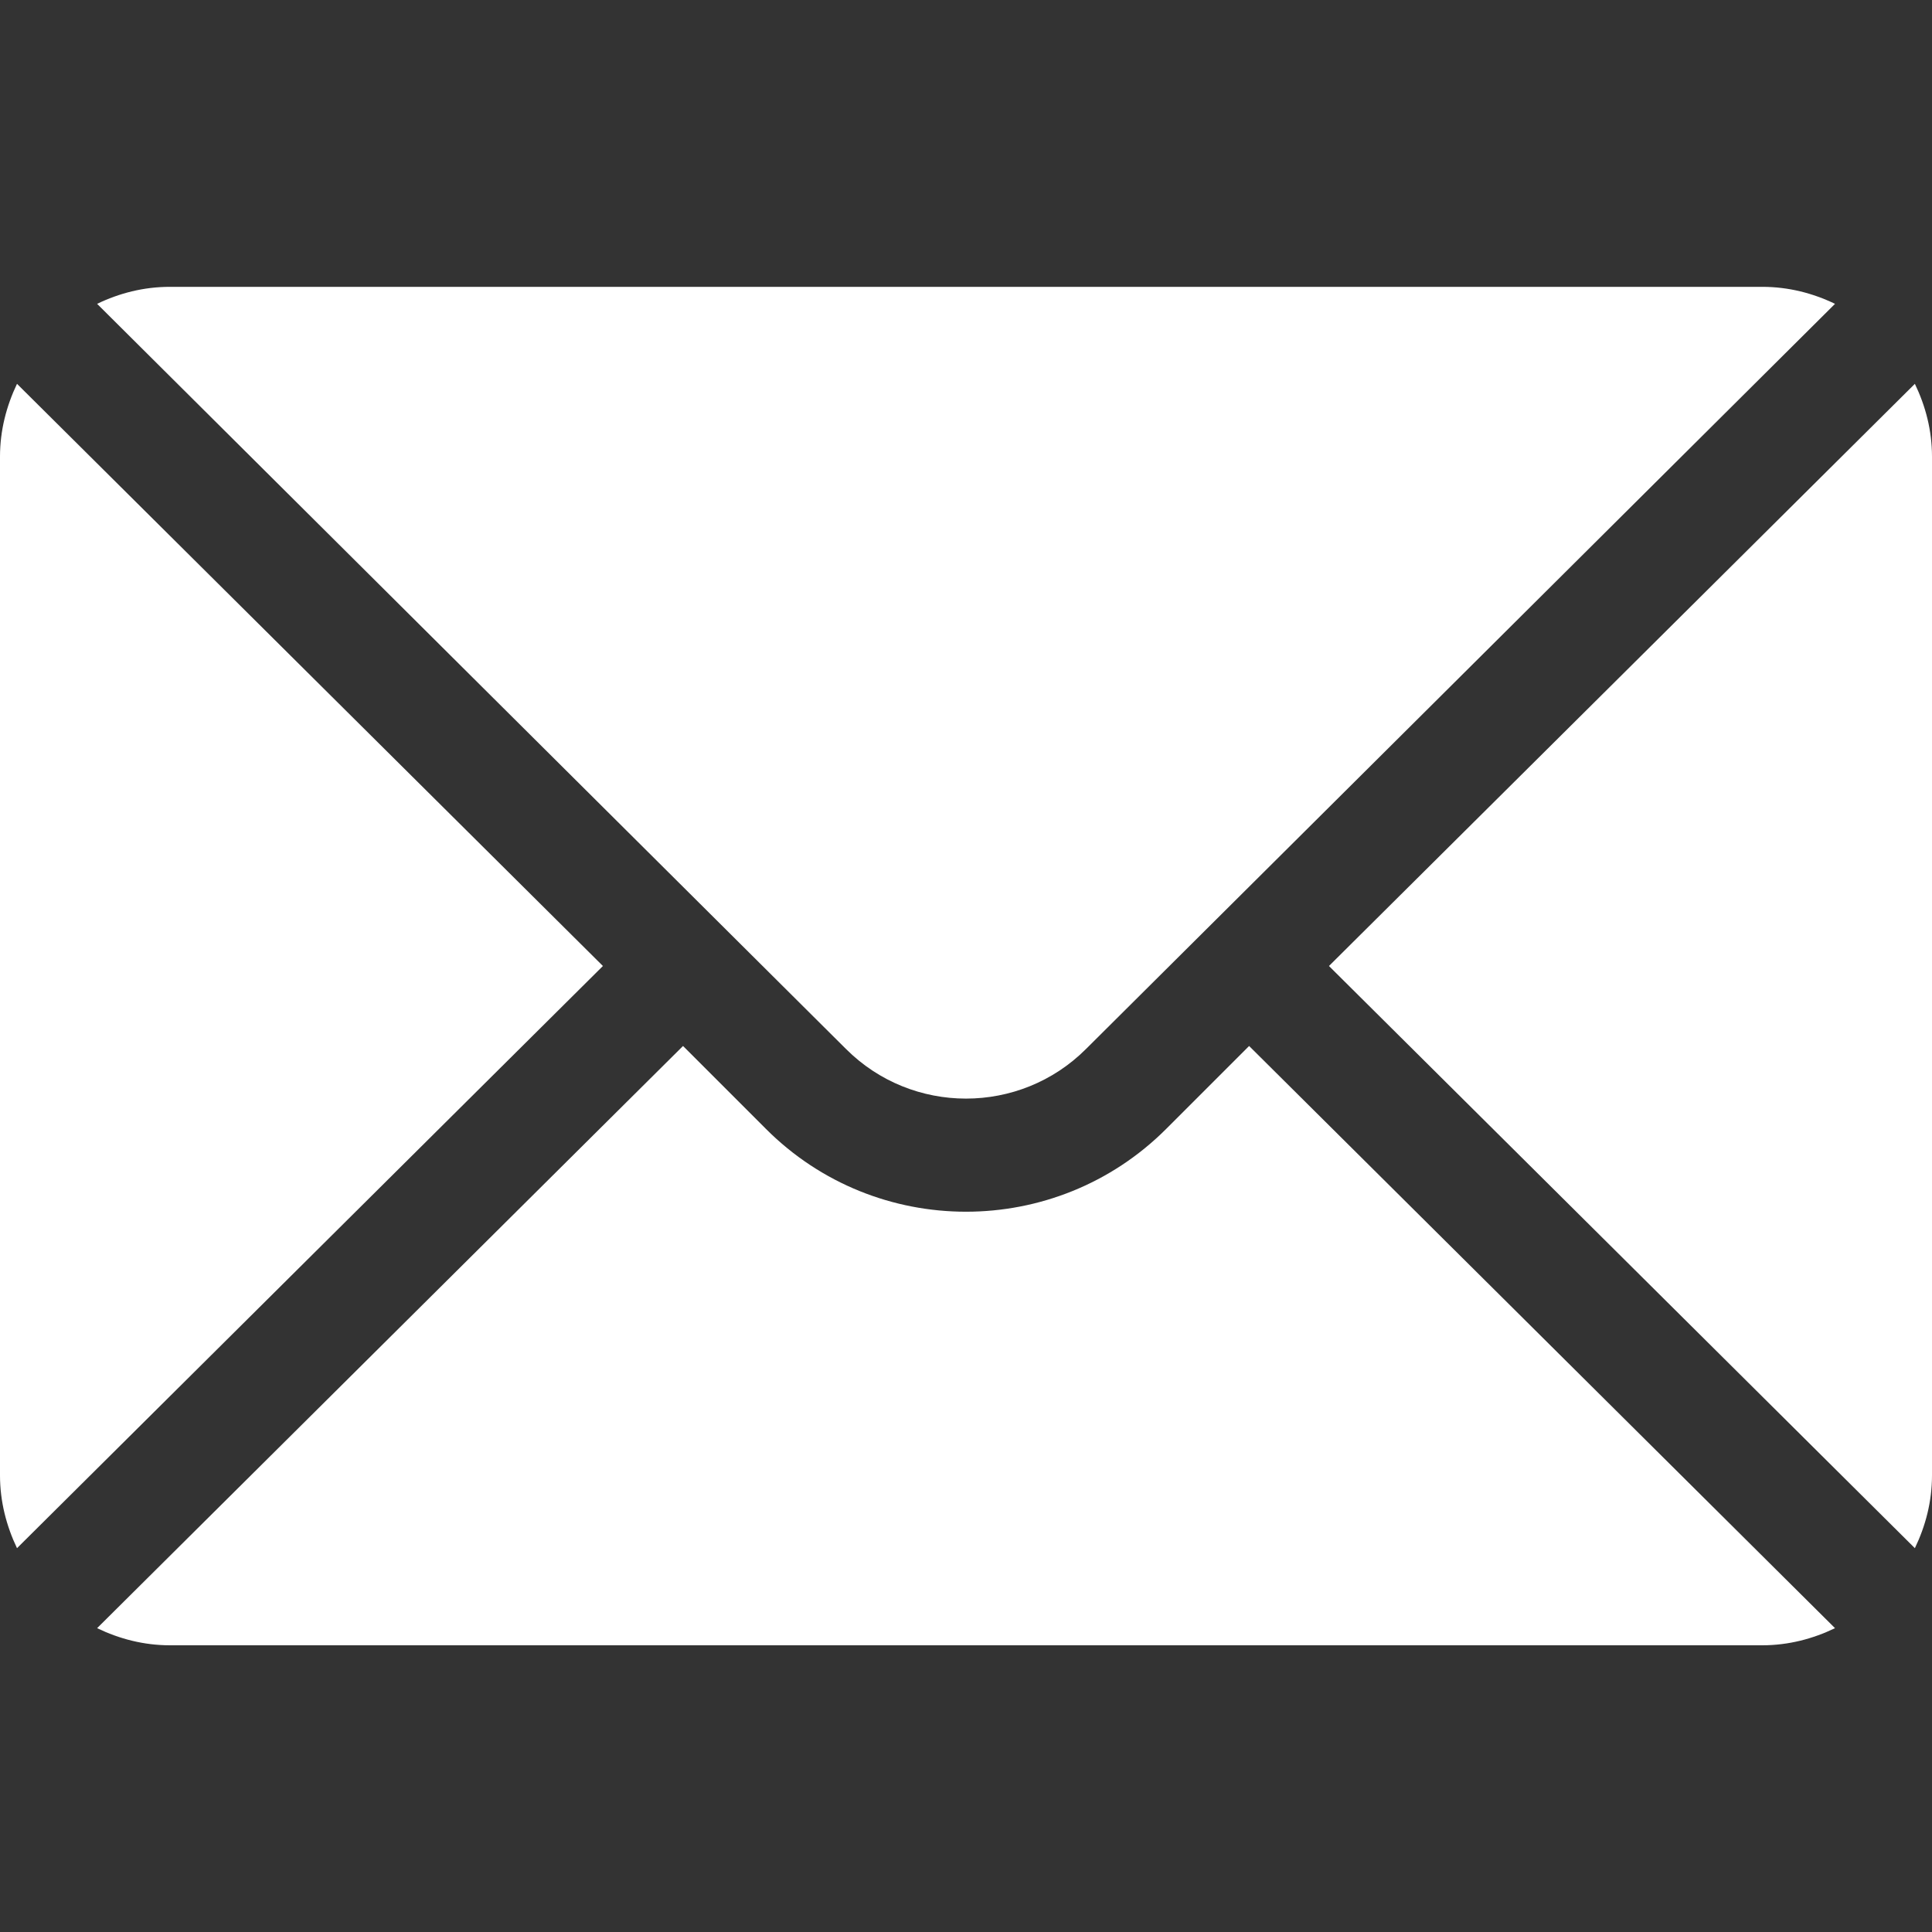
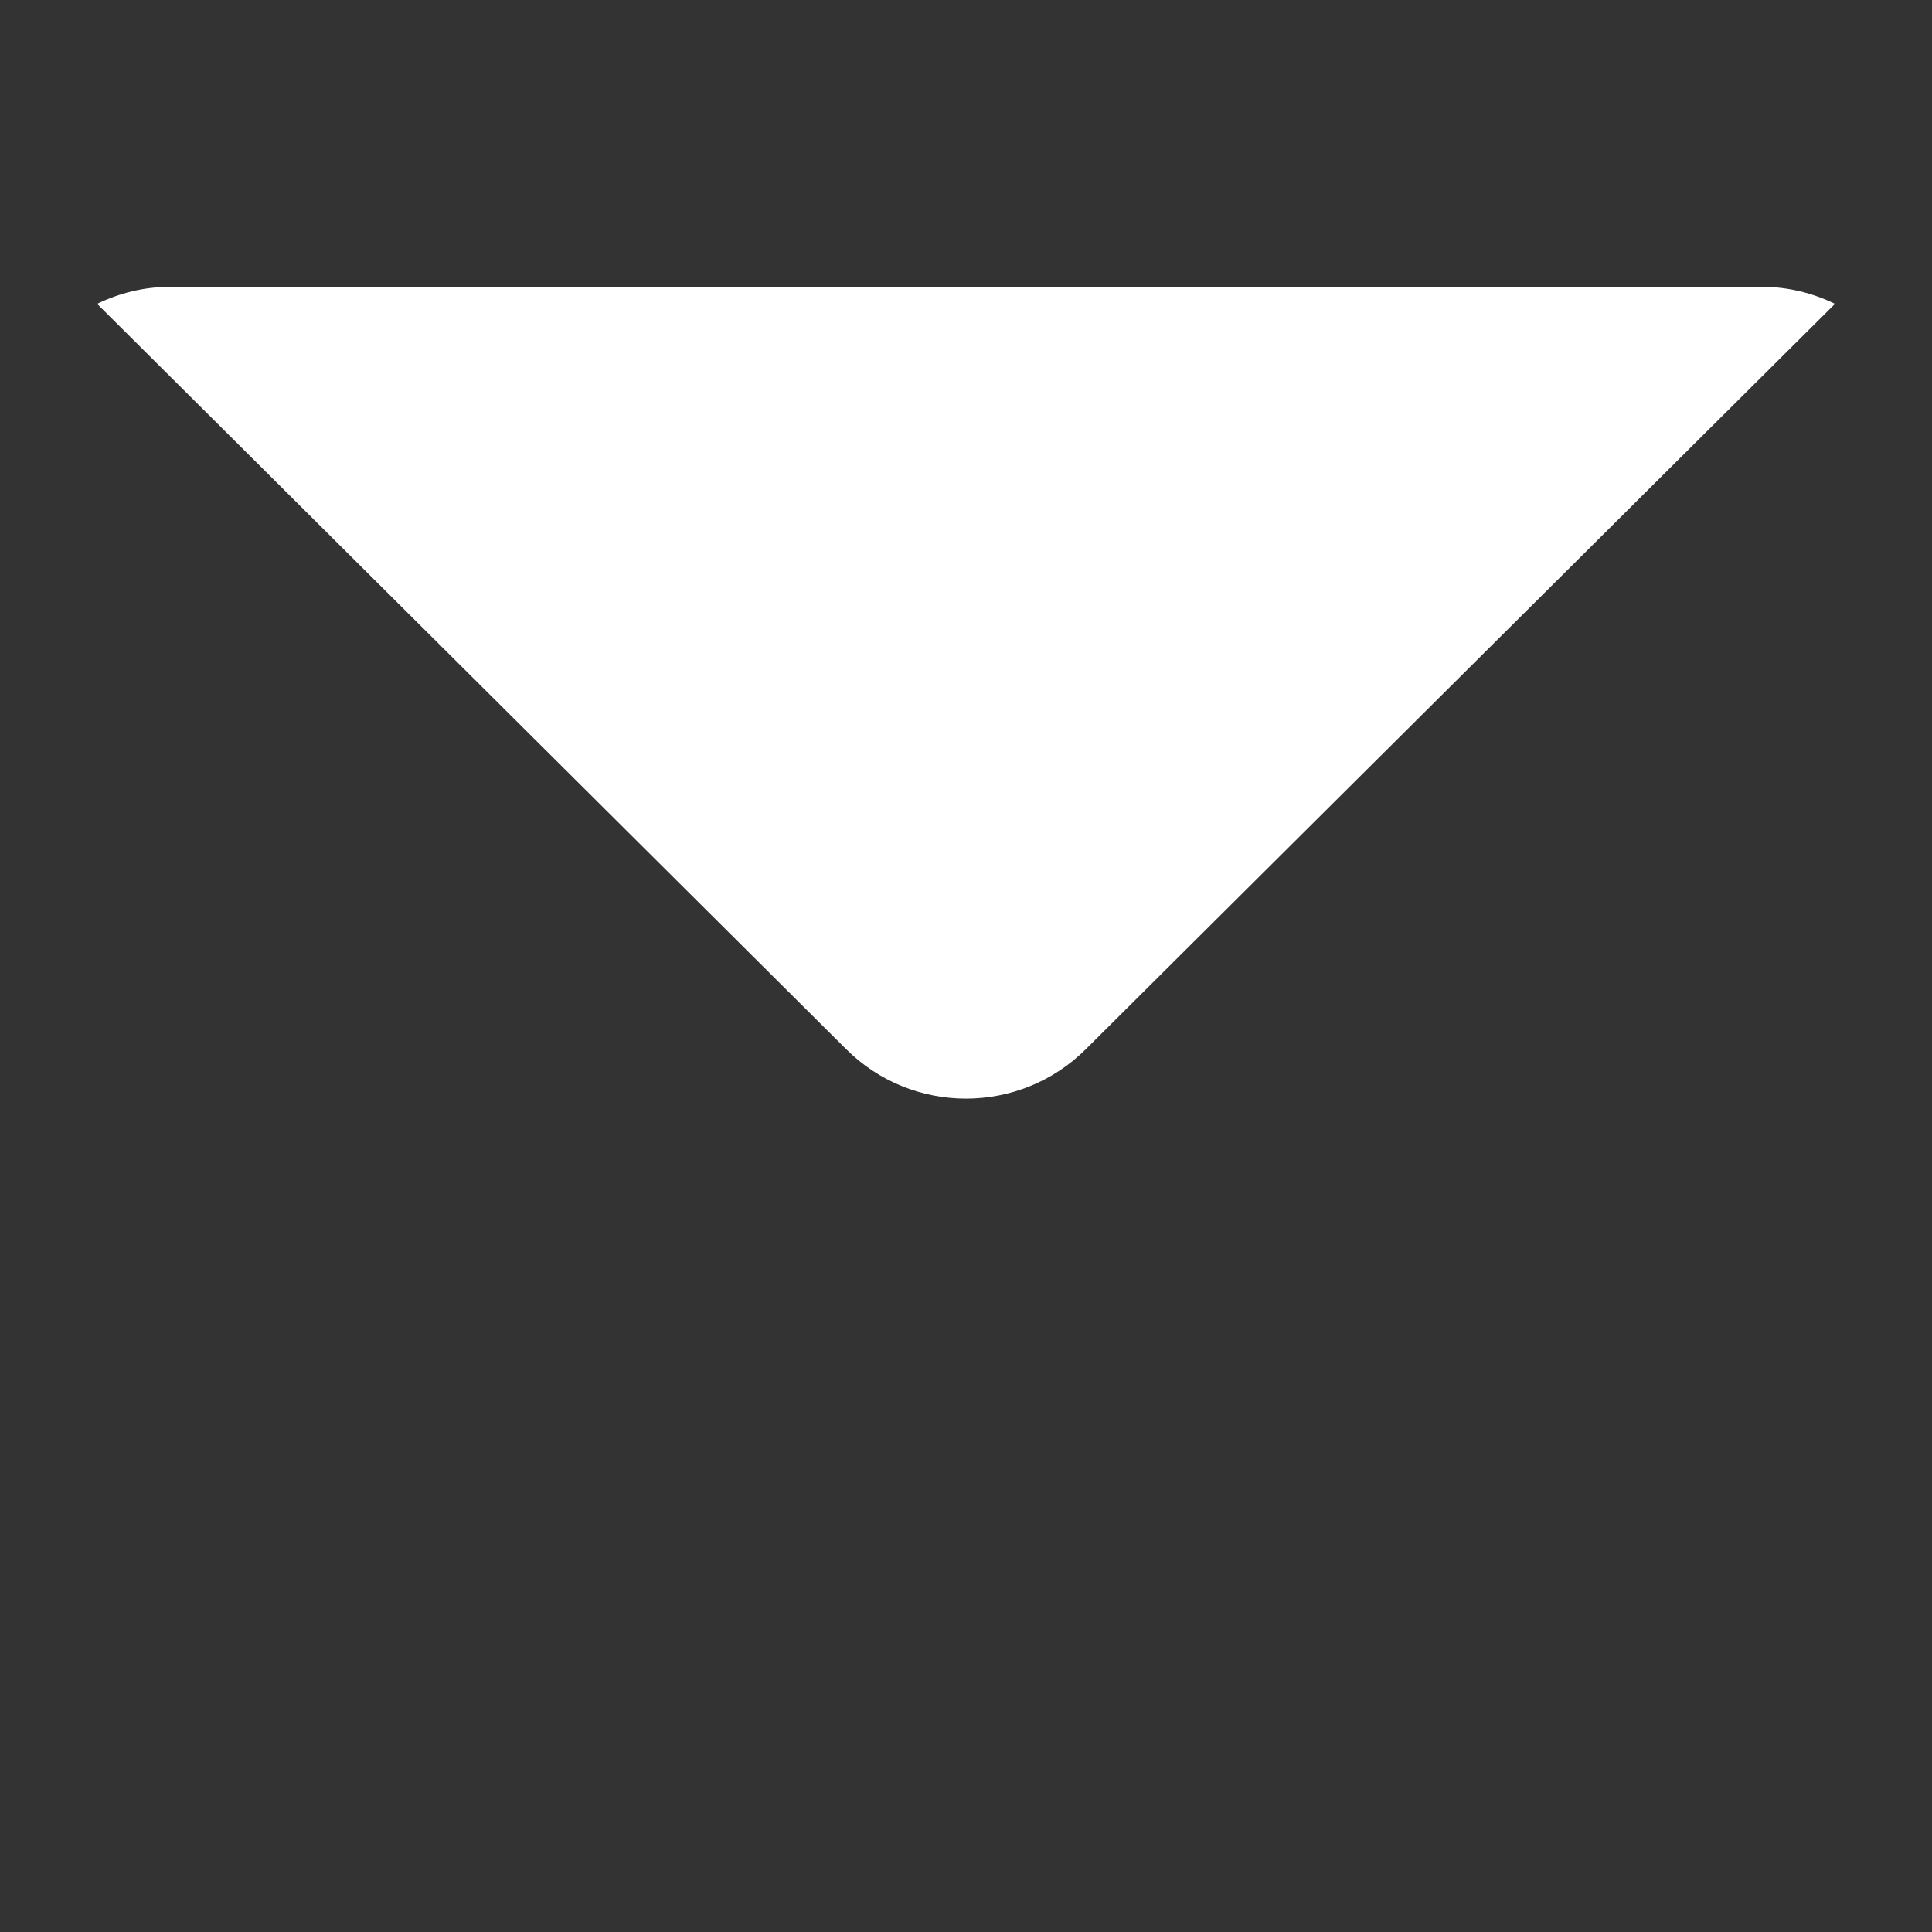
<svg xmlns="http://www.w3.org/2000/svg" width="15" height="15" viewBox="0 0 15 15" fill="none">
  <rect x="0" y="0" width="15" height="15" fill="#333333" stroke="none" />
-   <path d="M14.867 2.98L10.318 7.5L14.867 12.02C14.95 11.848 15 11.658 15 11.455V3.545C15 3.342 14.95 3.152 14.867 2.98Z" fill="white" />
  <path d="M13.682 2.227H1.319C1.116 2.227 0.926 2.276 0.754 2.359L6.568 8.144C7.082 8.658 7.918 8.658 8.432 8.144L14.247 2.359C14.075 2.276 13.885 2.227 13.682 2.227Z" fill="white" />
-   <path d="M0.132 2.98C0.05 3.152 0 3.342 0 3.545V11.455C0 11.658 0.05 11.848 0.132 12.02L4.681 7.5L0.132 2.98Z" fill="white" />
-   <path d="M9.698 8.121L9.054 8.765C8.197 9.622 6.803 9.622 5.947 8.765L5.303 8.121L0.754 12.641C0.926 12.724 1.116 12.774 1.319 12.774H13.682C13.885 12.774 14.075 12.724 14.247 12.641L9.698 8.121Z" fill="white" />
</svg>